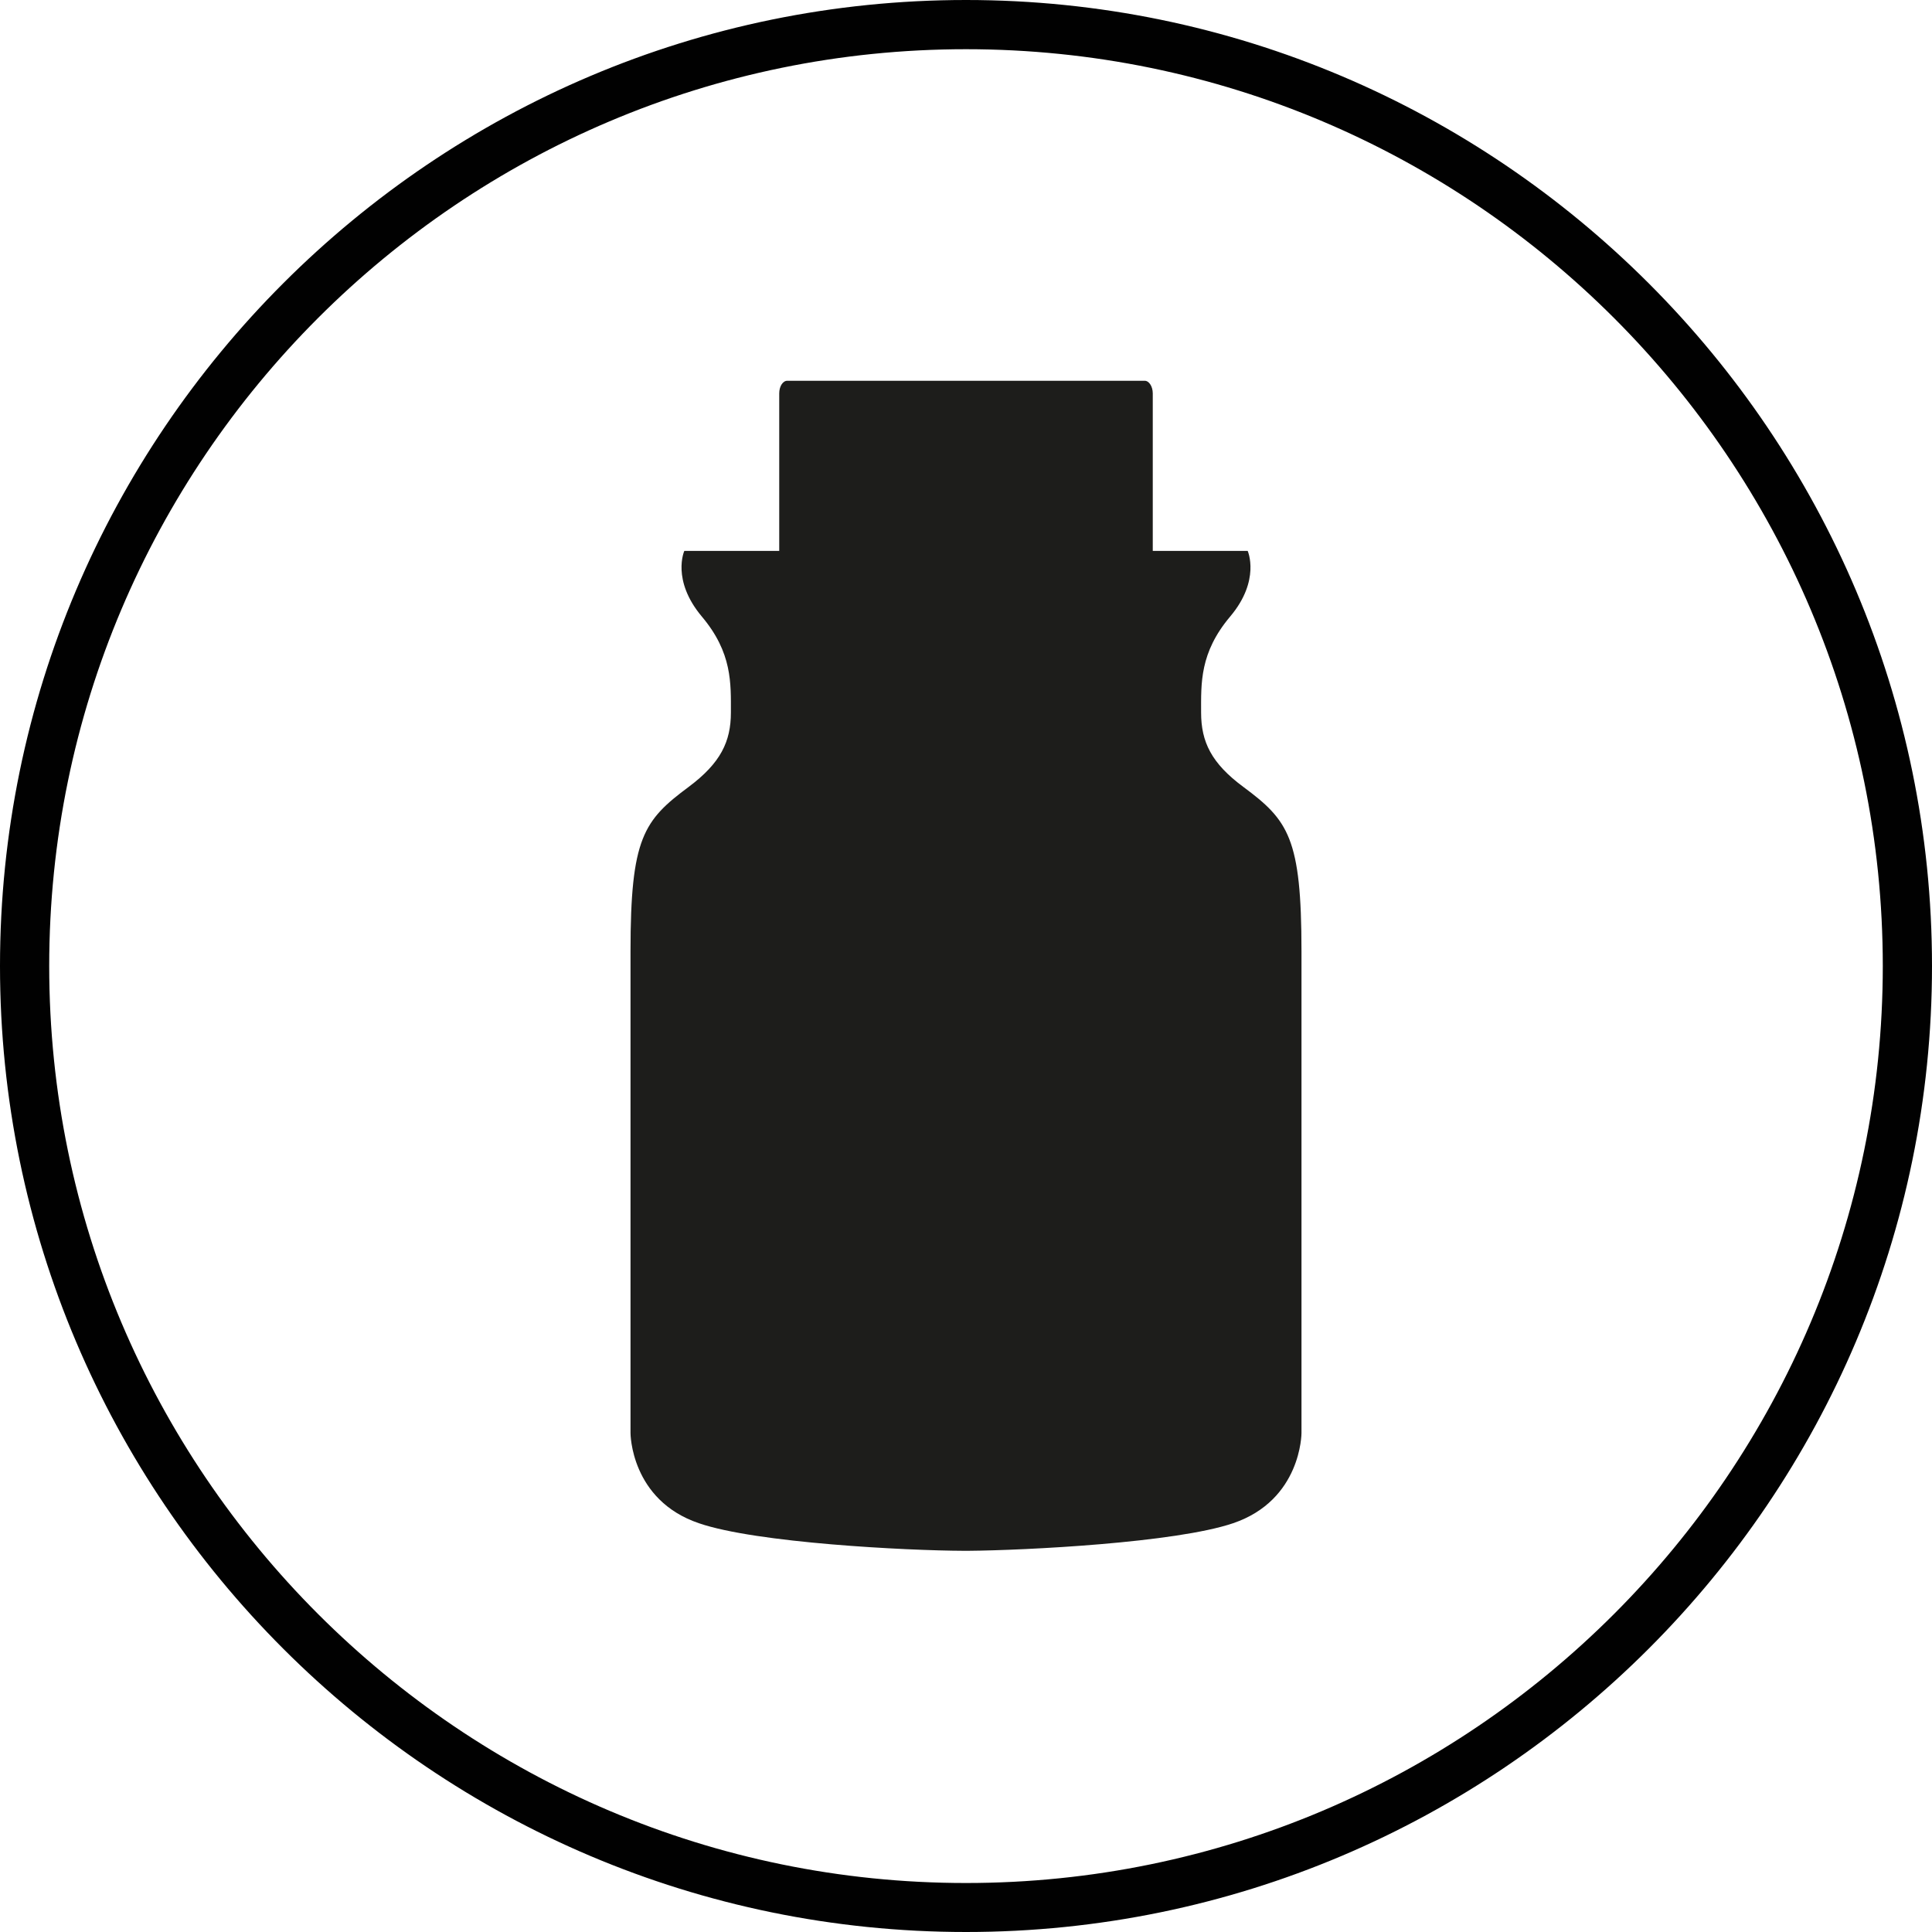
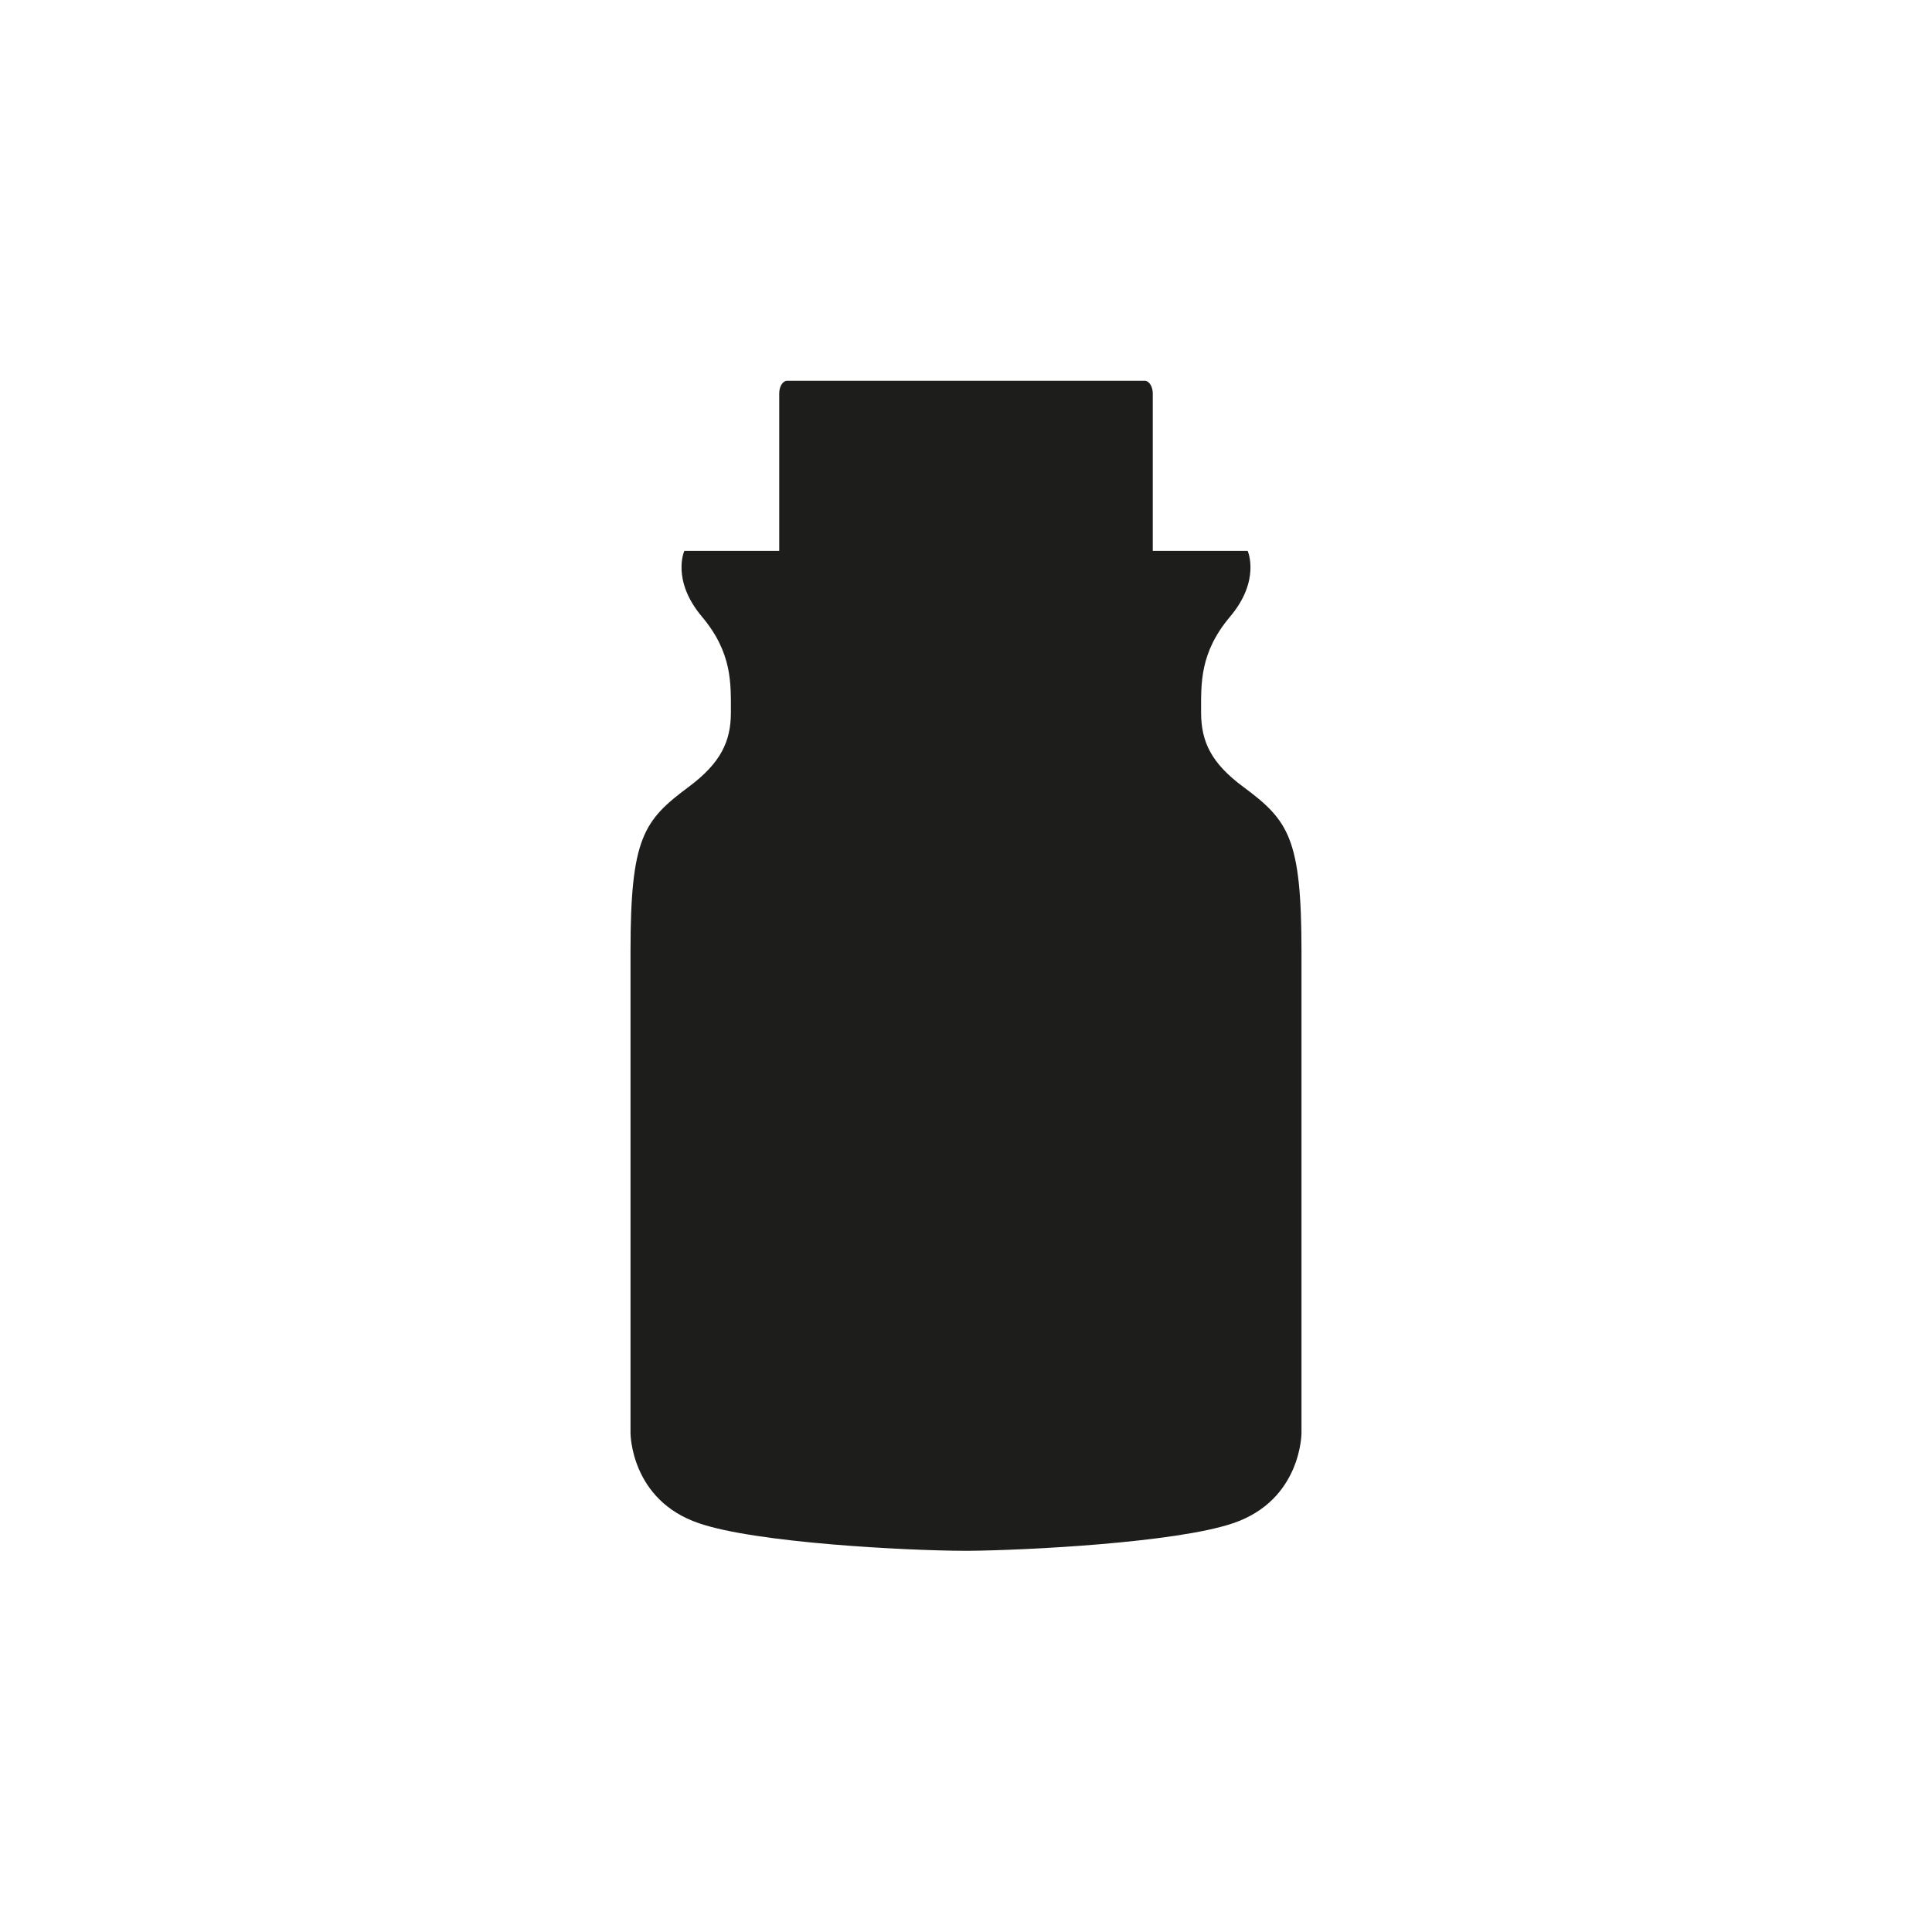
<svg xmlns="http://www.w3.org/2000/svg" id="Ebene_2" viewBox="0 0 88.34 88.34">
  <defs>
    <style>.cls-1{fill:#010101;}.cls-2{fill:#1d1d1b;}</style>
  </defs>
  <g id="Ebene_4">
-     <path class="cls-1" d="M44.17,2.25C21.05,2.25,2.25,21.06,2.25,44.17s18.81,41.93,41.92,41.93,41.92-18.81,41.92-41.93S67.29,2.25,44.17,2.25m0,86.09C19.82,88.34,0,68.53,0,44.17S19.82,0,44.17,0s44.17,19.82,44.17,44.17-19.82,44.17-44.17,44.17" />
    <path class="cls-2" d="M56.85,35.98c-1.46-1.08-1.93-2.06-1.93-3.4s-.07-2.73,1.33-4.39c1.4-1.66,.8-3,.8-3h-4.34v-7.2c0-.32-.17-.58-.37-.58h-16.34c-.21,0-.37,.26-.37,.58v7.2h-4.34s-.6,1.33,.8,3c1.4,1.66,1.33,3.06,1.33,4.39s-.47,2.31-1.93,3.4c-2.06,1.53-2.66,2.33-2.66,7.52v22.03s0,3.06,3.13,4.12c2.62,.9,9.48,1.25,12.11,1.26h.2c2.63-.02,9.49-.37,12.11-1.26,3.13-1.06,3.13-4.12,3.13-4.12v-22.03c0-5.19-.6-5.99-2.66-7.52Z" />
  </g>
</svg>